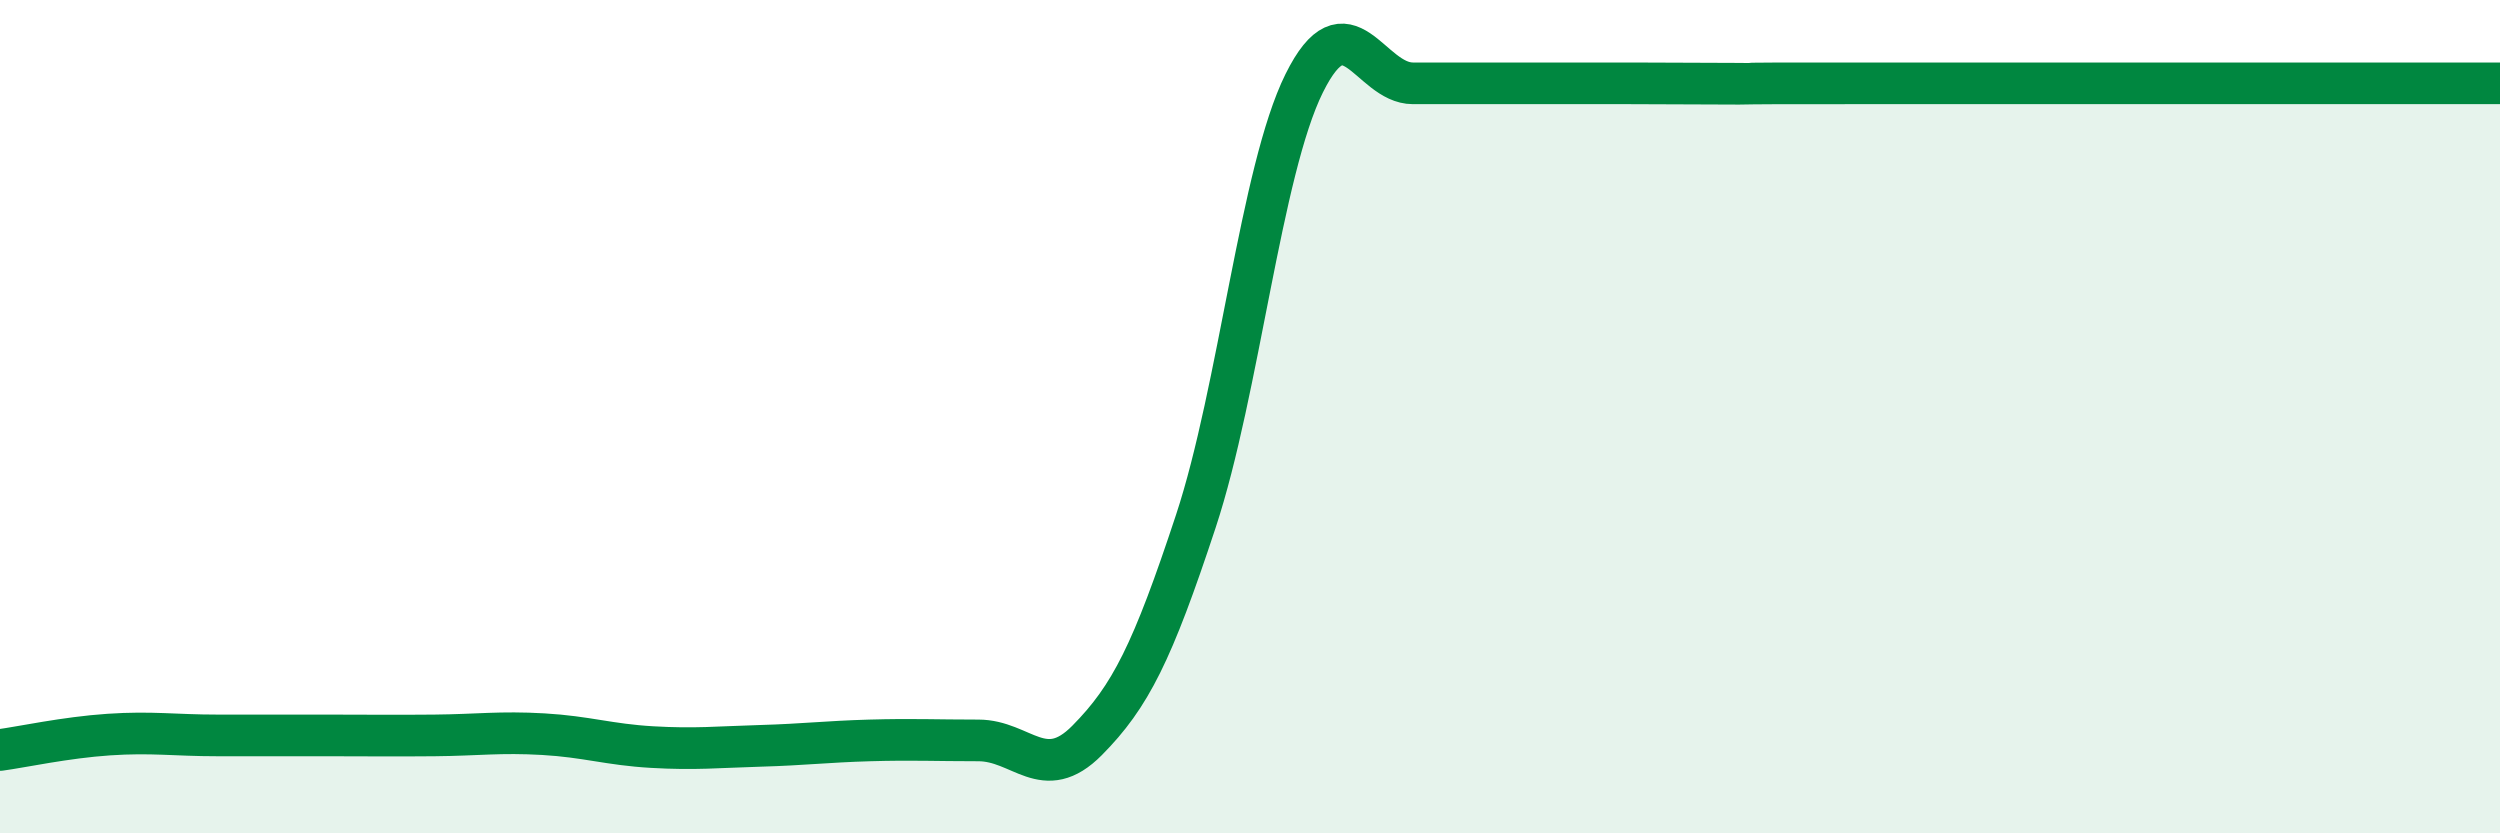
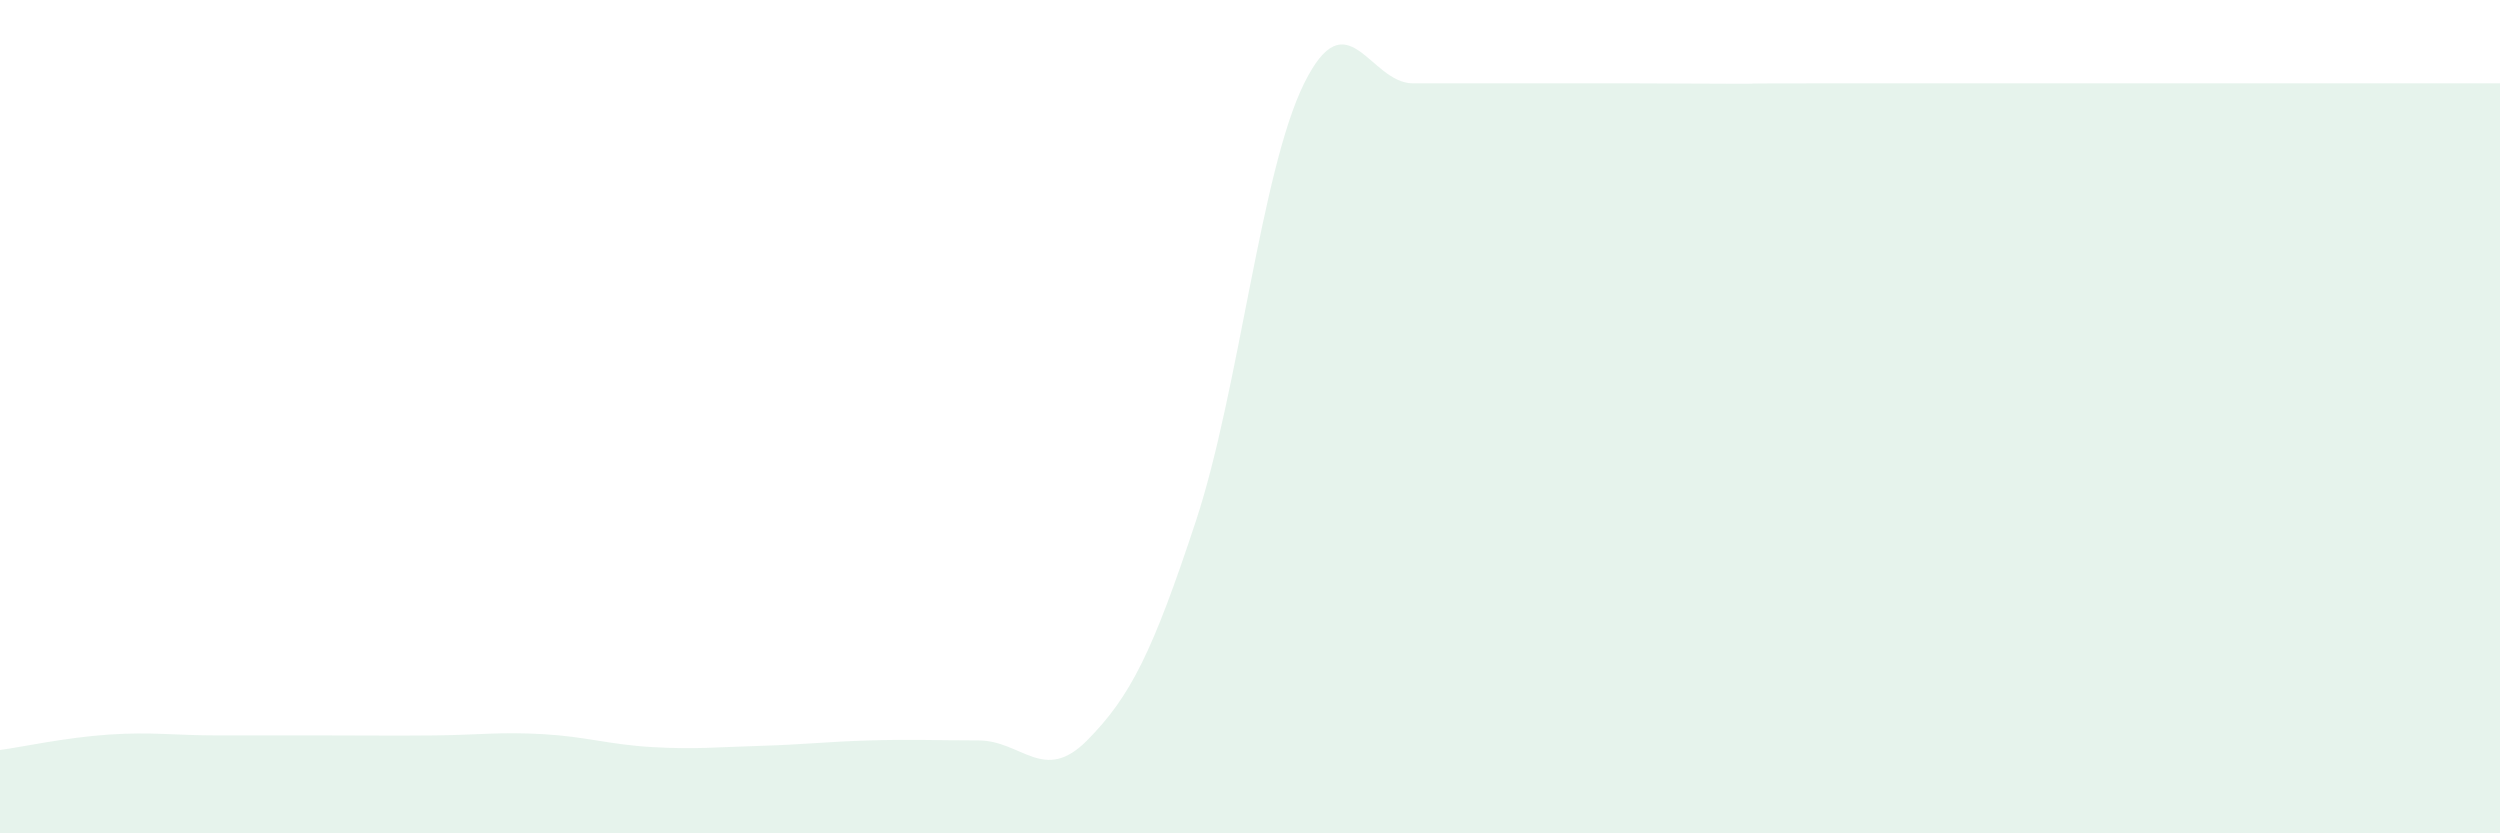
<svg xmlns="http://www.w3.org/2000/svg" width="60" height="20" viewBox="0 0 60 20">
-   <path d="M 0,18 C 0.52,17.93 1.57,17.7 2.61,17.63 C 3.65,17.56 4.18,17.65 5.22,17.65 C 6.26,17.65 6.79,17.65 7.83,17.65 C 8.87,17.65 9.39,17.66 10.43,17.65 C 11.47,17.64 12,17.56 13.04,17.62 C 14.08,17.68 14.61,17.87 15.65,17.93 C 16.69,17.99 17.22,17.93 18.26,17.9 C 19.3,17.87 19.83,17.8 20.87,17.77 C 21.91,17.74 22.44,17.77 23.48,17.77 C 24.52,17.77 25.05,18.82 26.09,17.77 C 27.13,16.72 27.66,15.66 28.7,12.51 C 29.74,9.36 30.26,4.1 31.3,2 C 32.34,-0.1 32.87,2 33.91,2 C 34.95,2 35.48,2 36.52,2 C 37.56,2 38.09,2 39.13,2 C 40.17,2 40.7,2.01 41.74,2.01 C 42.78,2.01 40.7,2 44.35,2 C 48,2 56.87,2 60,2L60 20L0 20Z" fill="#008740" opacity="0.1" stroke-linecap="round" stroke-linejoin="round" />
-   <path d="M 0,18 C 0.52,17.93 1.57,17.7 2.61,17.63 C 3.65,17.56 4.18,17.65 5.22,17.65 C 6.26,17.65 6.79,17.65 7.83,17.65 C 8.87,17.65 9.39,17.66 10.43,17.65 C 11.47,17.64 12,17.56 13.04,17.62 C 14.08,17.68 14.61,17.87 15.65,17.93 C 16.69,17.99 17.22,17.93 18.26,17.9 C 19.3,17.87 19.83,17.8 20.87,17.77 C 21.91,17.74 22.44,17.77 23.48,17.77 C 24.52,17.77 25.05,18.82 26.09,17.77 C 27.13,16.72 27.66,15.66 28.7,12.51 C 29.74,9.36 30.26,4.1 31.3,2 C 32.34,-0.1 32.87,2 33.91,2 C 34.95,2 35.48,2 36.52,2 C 37.56,2 38.09,2 39.13,2 C 40.17,2 40.7,2.01 41.74,2.01 C 42.78,2.01 40.7,2 44.35,2 C 48,2 56.87,2 60,2" stroke="#008740" stroke-width="1" fill="none" stroke-linecap="round" stroke-linejoin="round" />
+   <path d="M 0,18 C 0.52,17.93 1.57,17.7 2.61,17.63 C 3.65,17.56 4.18,17.65 5.22,17.65 C 6.26,17.65 6.79,17.65 7.83,17.65 C 8.87,17.65 9.39,17.66 10.43,17.65 C 11.47,17.64 12,17.56 13.04,17.62 C 14.08,17.68 14.61,17.87 15.65,17.93 C 16.69,17.99 17.22,17.93 18.26,17.9 C 19.3,17.87 19.83,17.8 20.87,17.77 C 21.91,17.74 22.44,17.77 23.48,17.77 C 24.52,17.77 25.05,18.82 26.09,17.77 C 27.13,16.72 27.66,15.66 28.7,12.51 C 29.74,9.36 30.26,4.1 31.3,2 C 32.34,-0.1 32.87,2 33.91,2 C 34.95,2 35.48,2 36.52,2 C 37.56,2 38.09,2 39.13,2 C 40.17,2 40.7,2.01 41.74,2.01 C 42.78,2.01 40.7,2 44.35,2 C 48,2 56.87,2 60,2L60 20L0 20" fill="#008740" opacity="0.1" stroke-linecap="round" stroke-linejoin="round" />
</svg>